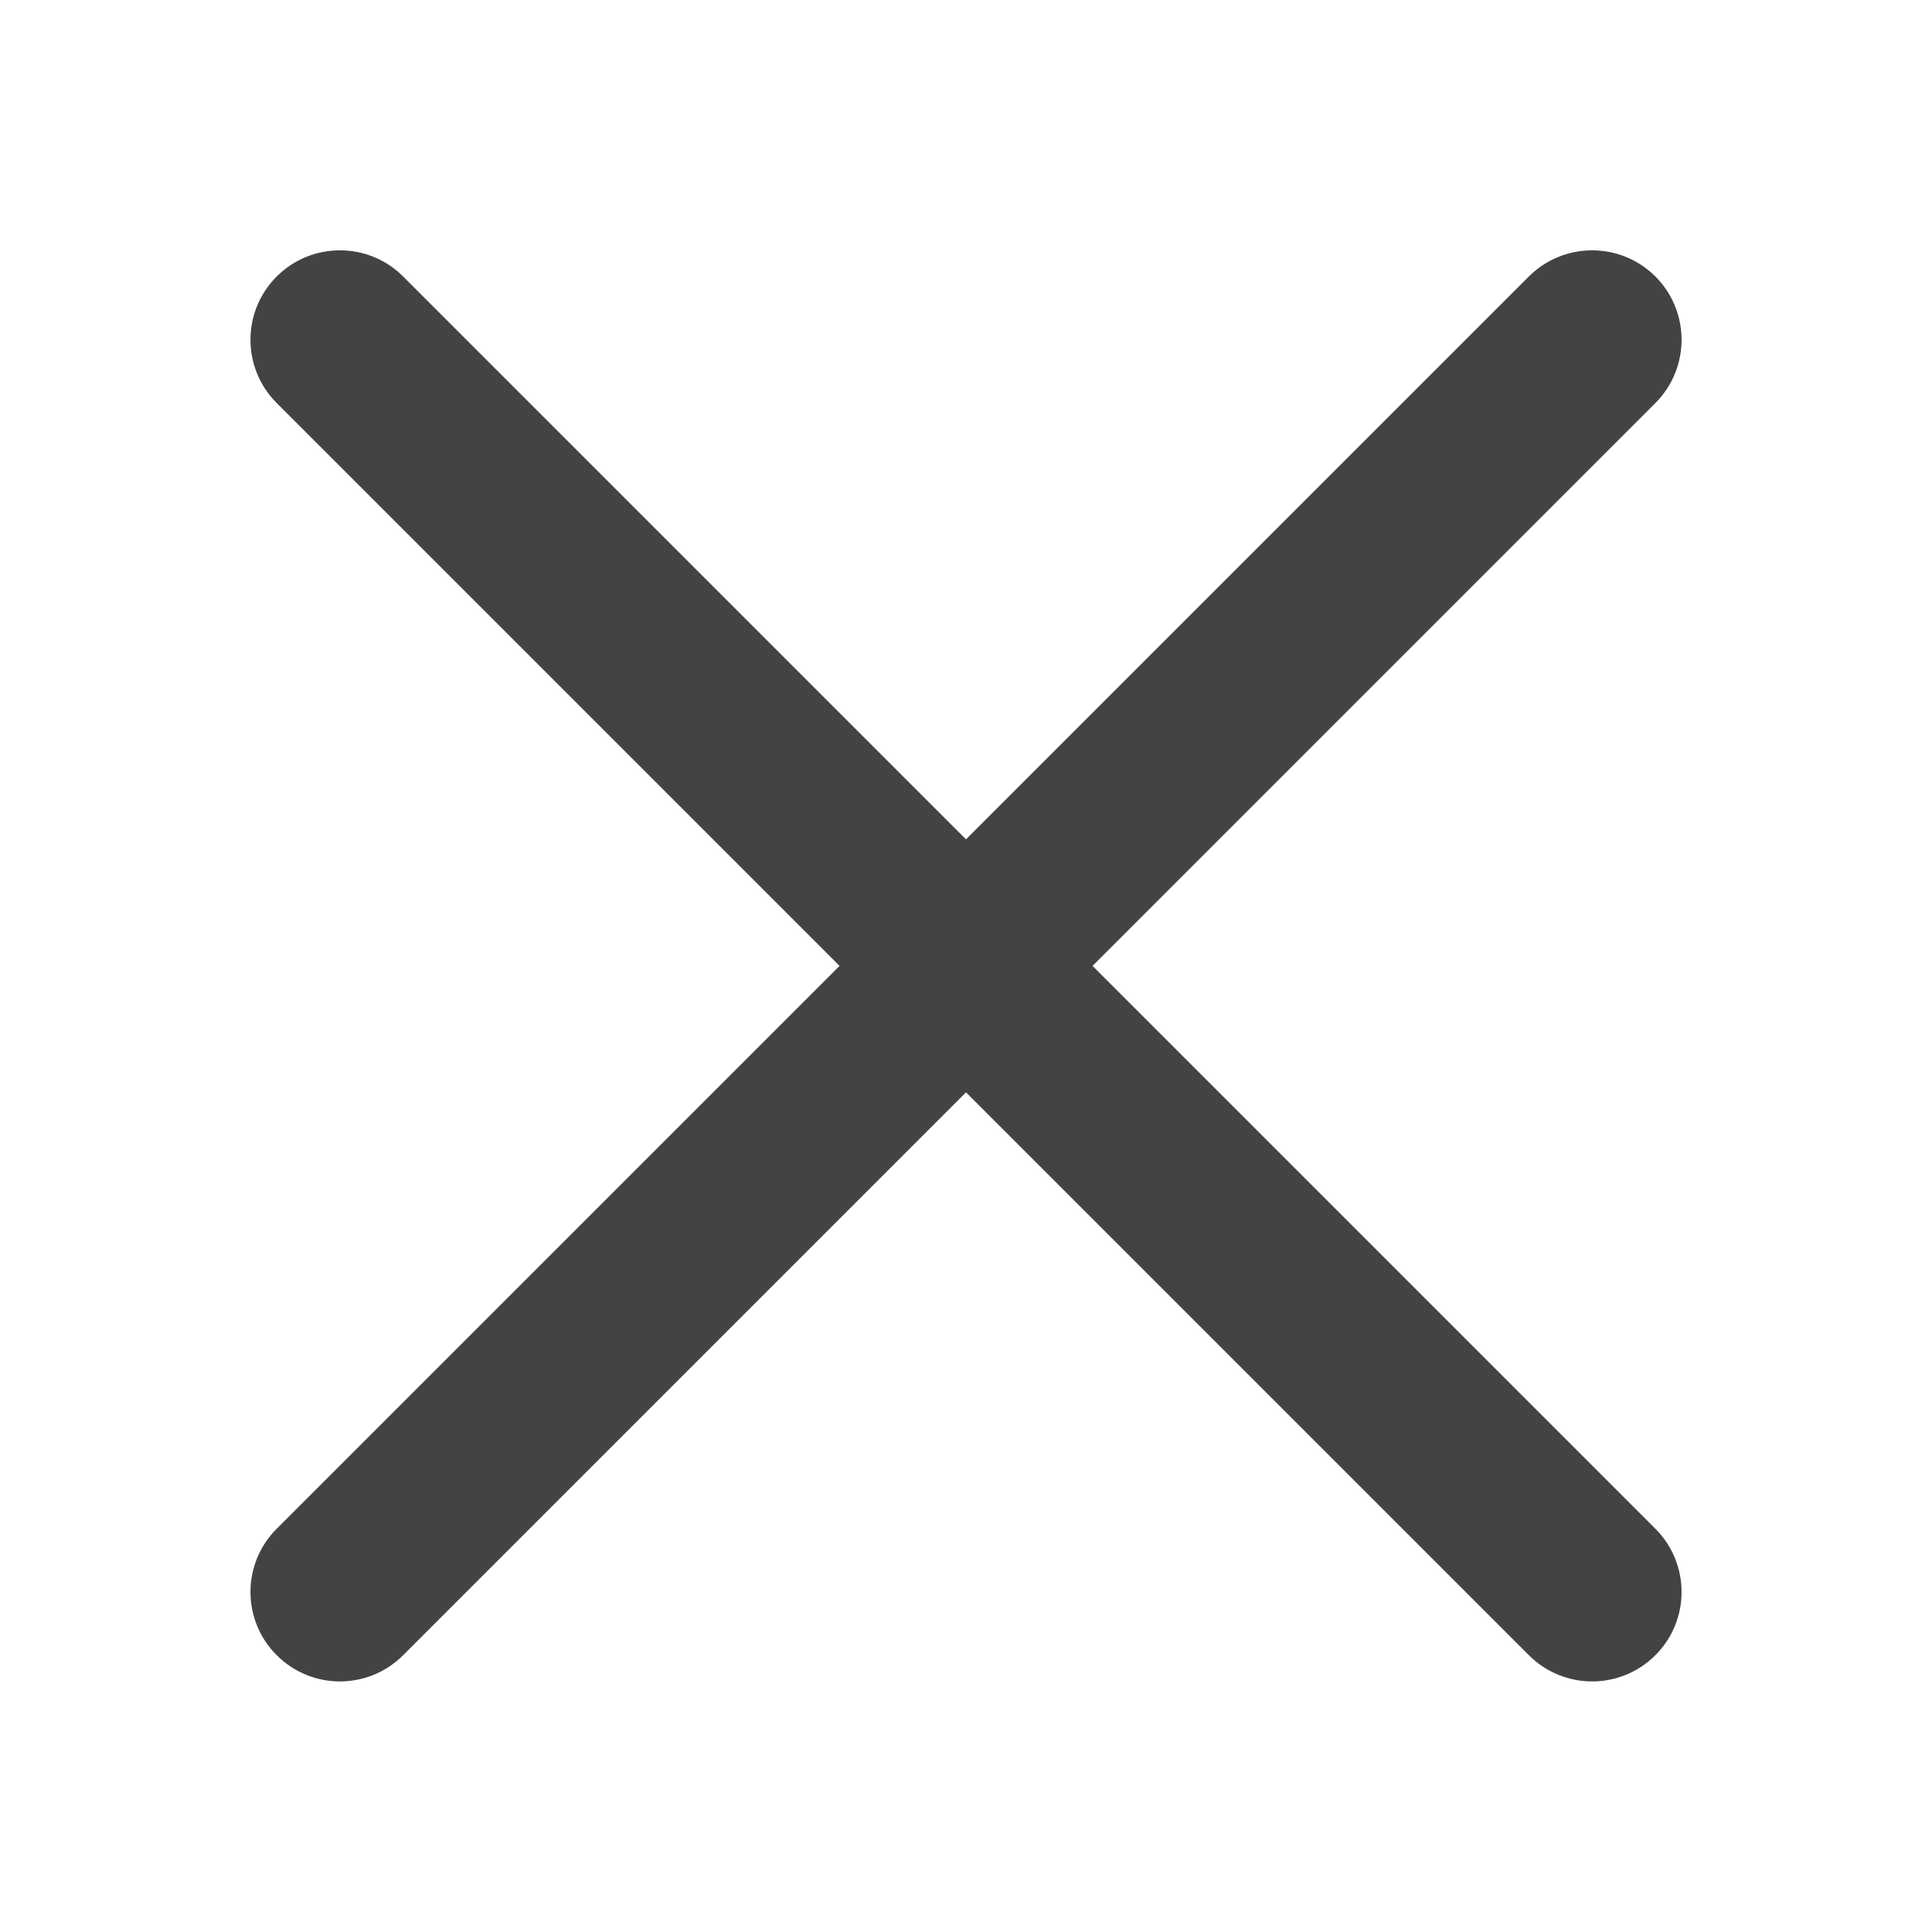
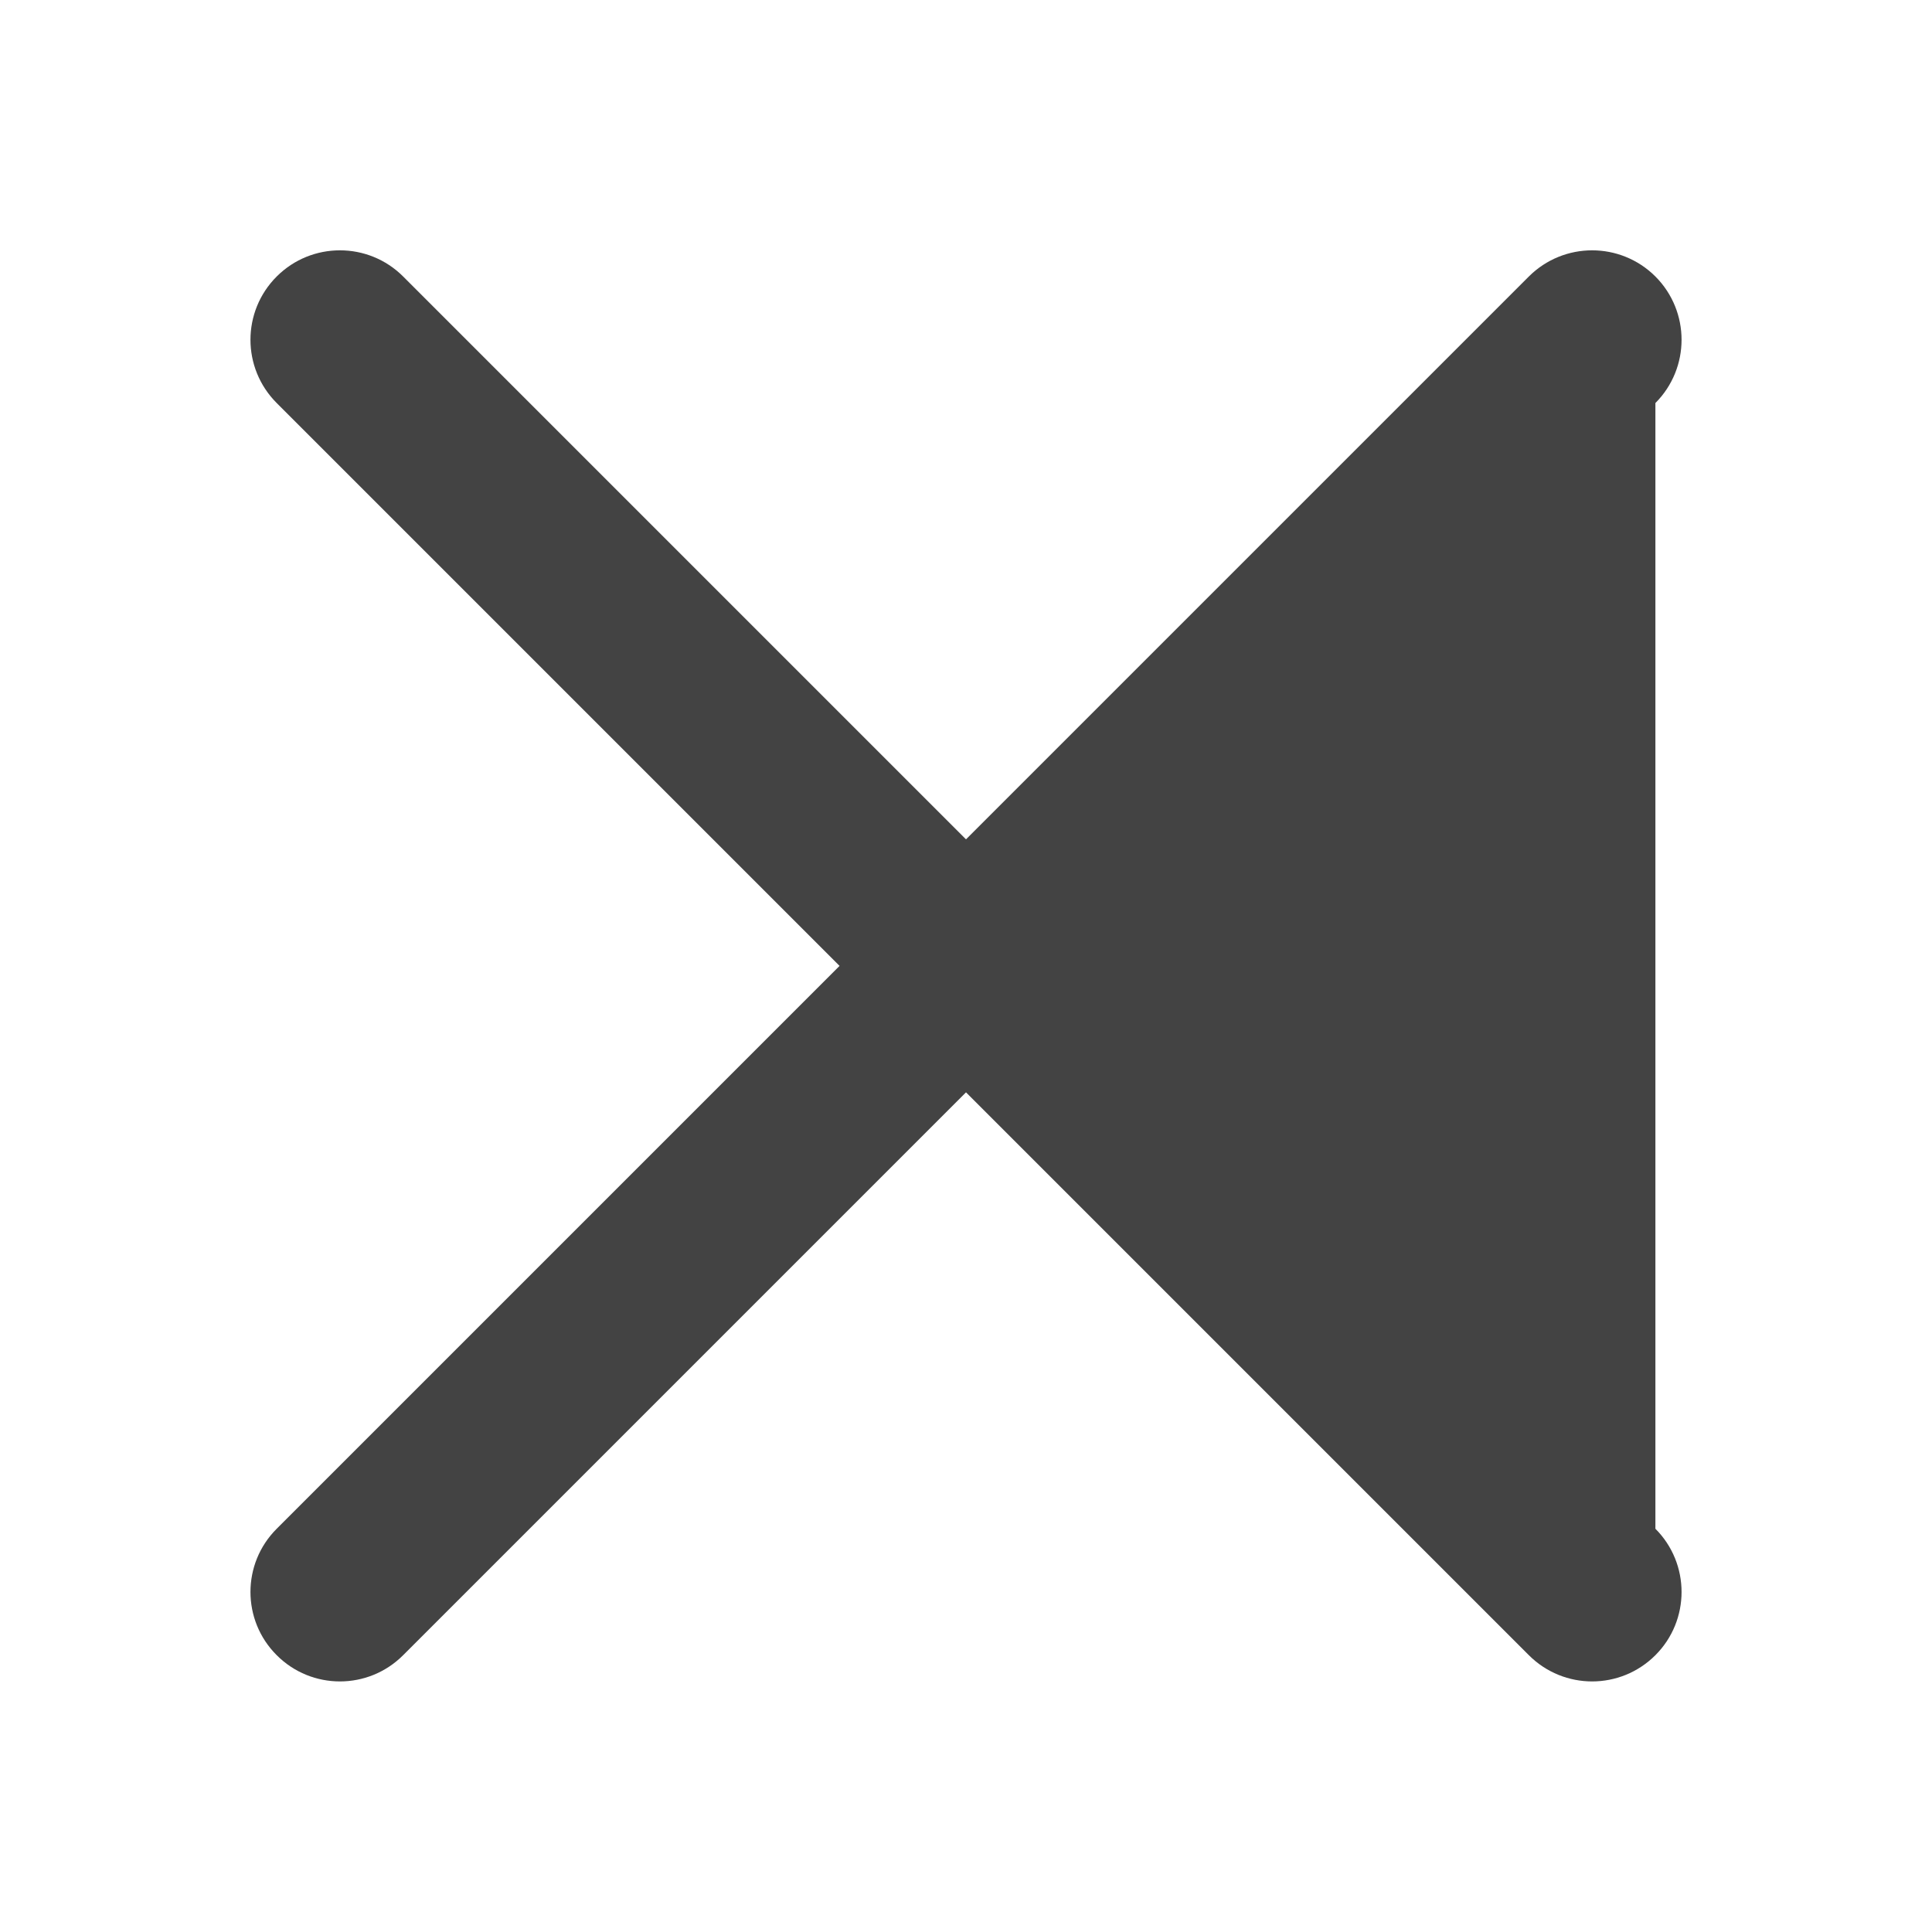
<svg xmlns="http://www.w3.org/2000/svg" width="18" height="18" viewBox="0 0 18 18" fill="none">
-   <path d="M2.578 14.243C2.252 14.568 2.252 15.096 2.578 15.421C2.903 15.747 3.431 15.747 3.756 15.421L9 10.177L14.244 15.421C14.57 15.747 15.097 15.747 15.423 15.421C15.748 15.096 15.748 14.568 15.423 14.243L10.179 8.999L15.423 3.755C15.748 3.429 15.748 2.902 15.423 2.576C15.097 2.251 14.57 2.251 14.244 2.576L9 7.82L3.756 2.576C3.431 2.251 2.903 2.251 2.578 2.576C2.252 2.902 2.252 3.429 2.578 3.755L7.822 8.999L2.578 14.243Z" fill="#434343" />
+   <path d="M2.578 14.243C2.252 14.568 2.252 15.096 2.578 15.421C2.903 15.747 3.431 15.747 3.756 15.421L9 10.177L14.244 15.421C14.57 15.747 15.097 15.747 15.423 15.421C15.748 15.096 15.748 14.568 15.423 14.243L15.423 3.755C15.748 3.429 15.748 2.902 15.423 2.576C15.097 2.251 14.57 2.251 14.244 2.576L9 7.82L3.756 2.576C3.431 2.251 2.903 2.251 2.578 2.576C2.252 2.902 2.252 3.429 2.578 3.755L7.822 8.999L2.578 14.243Z" fill="#434343" />
</svg>